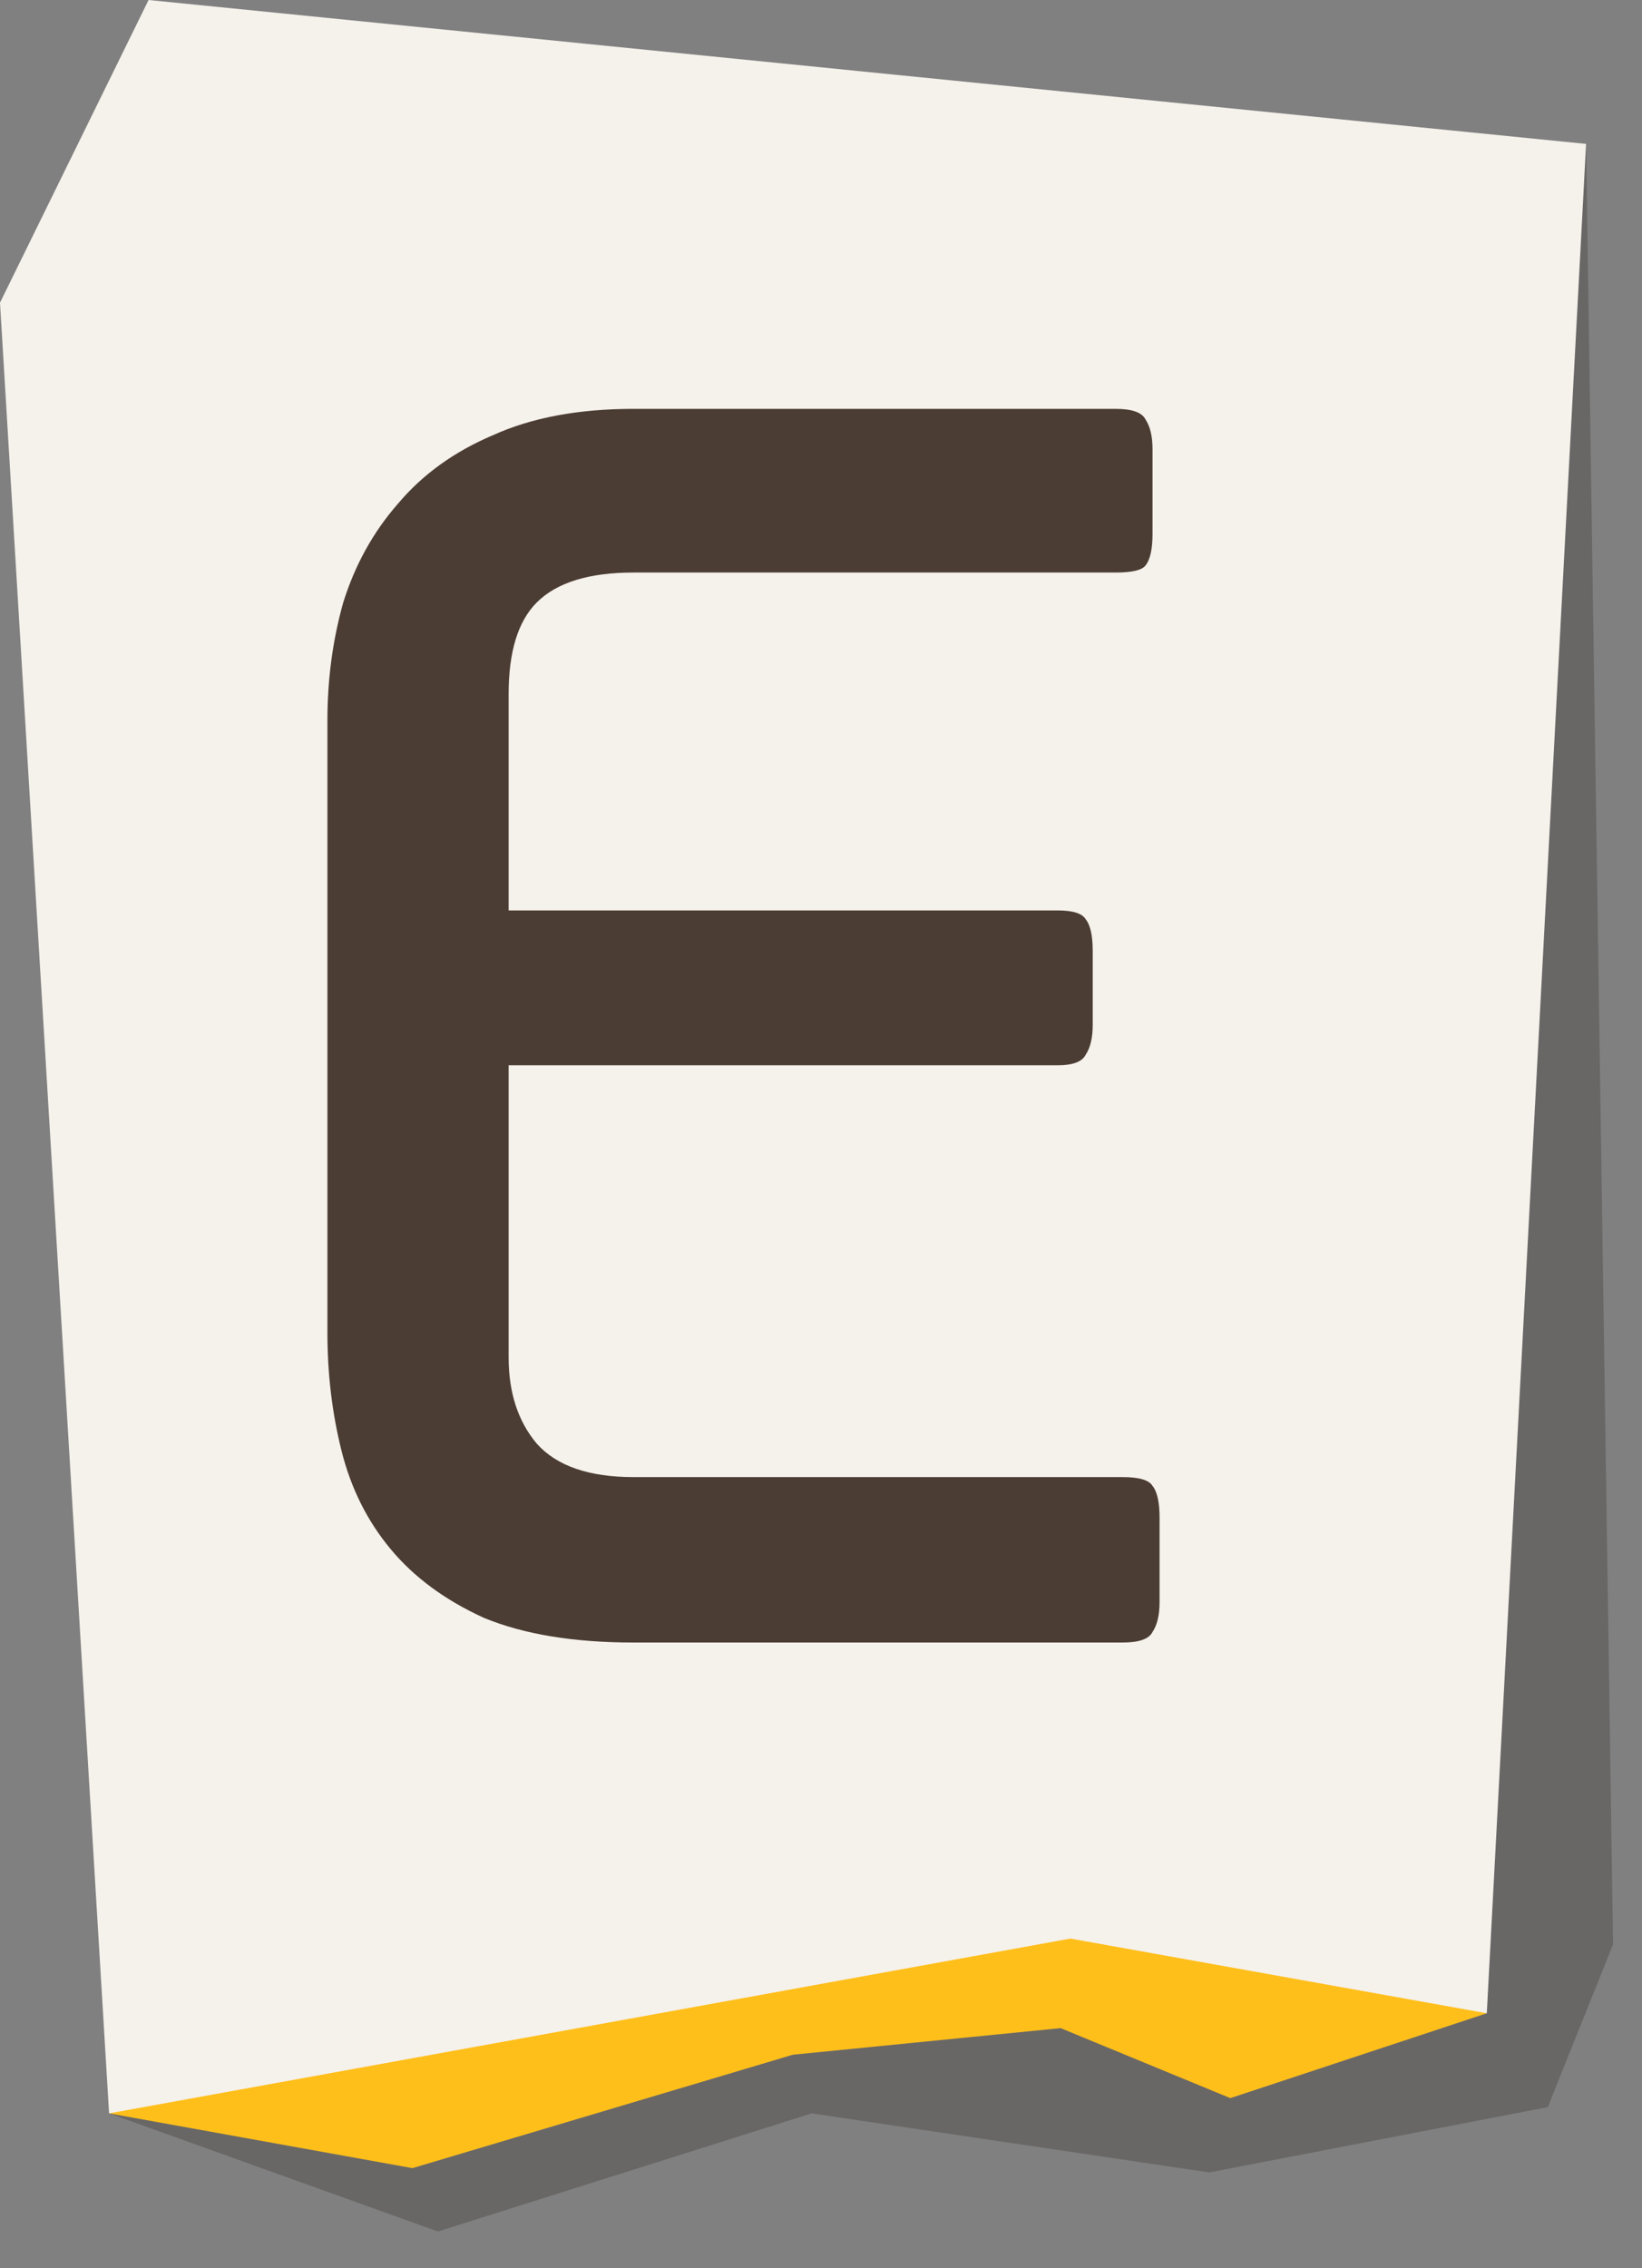
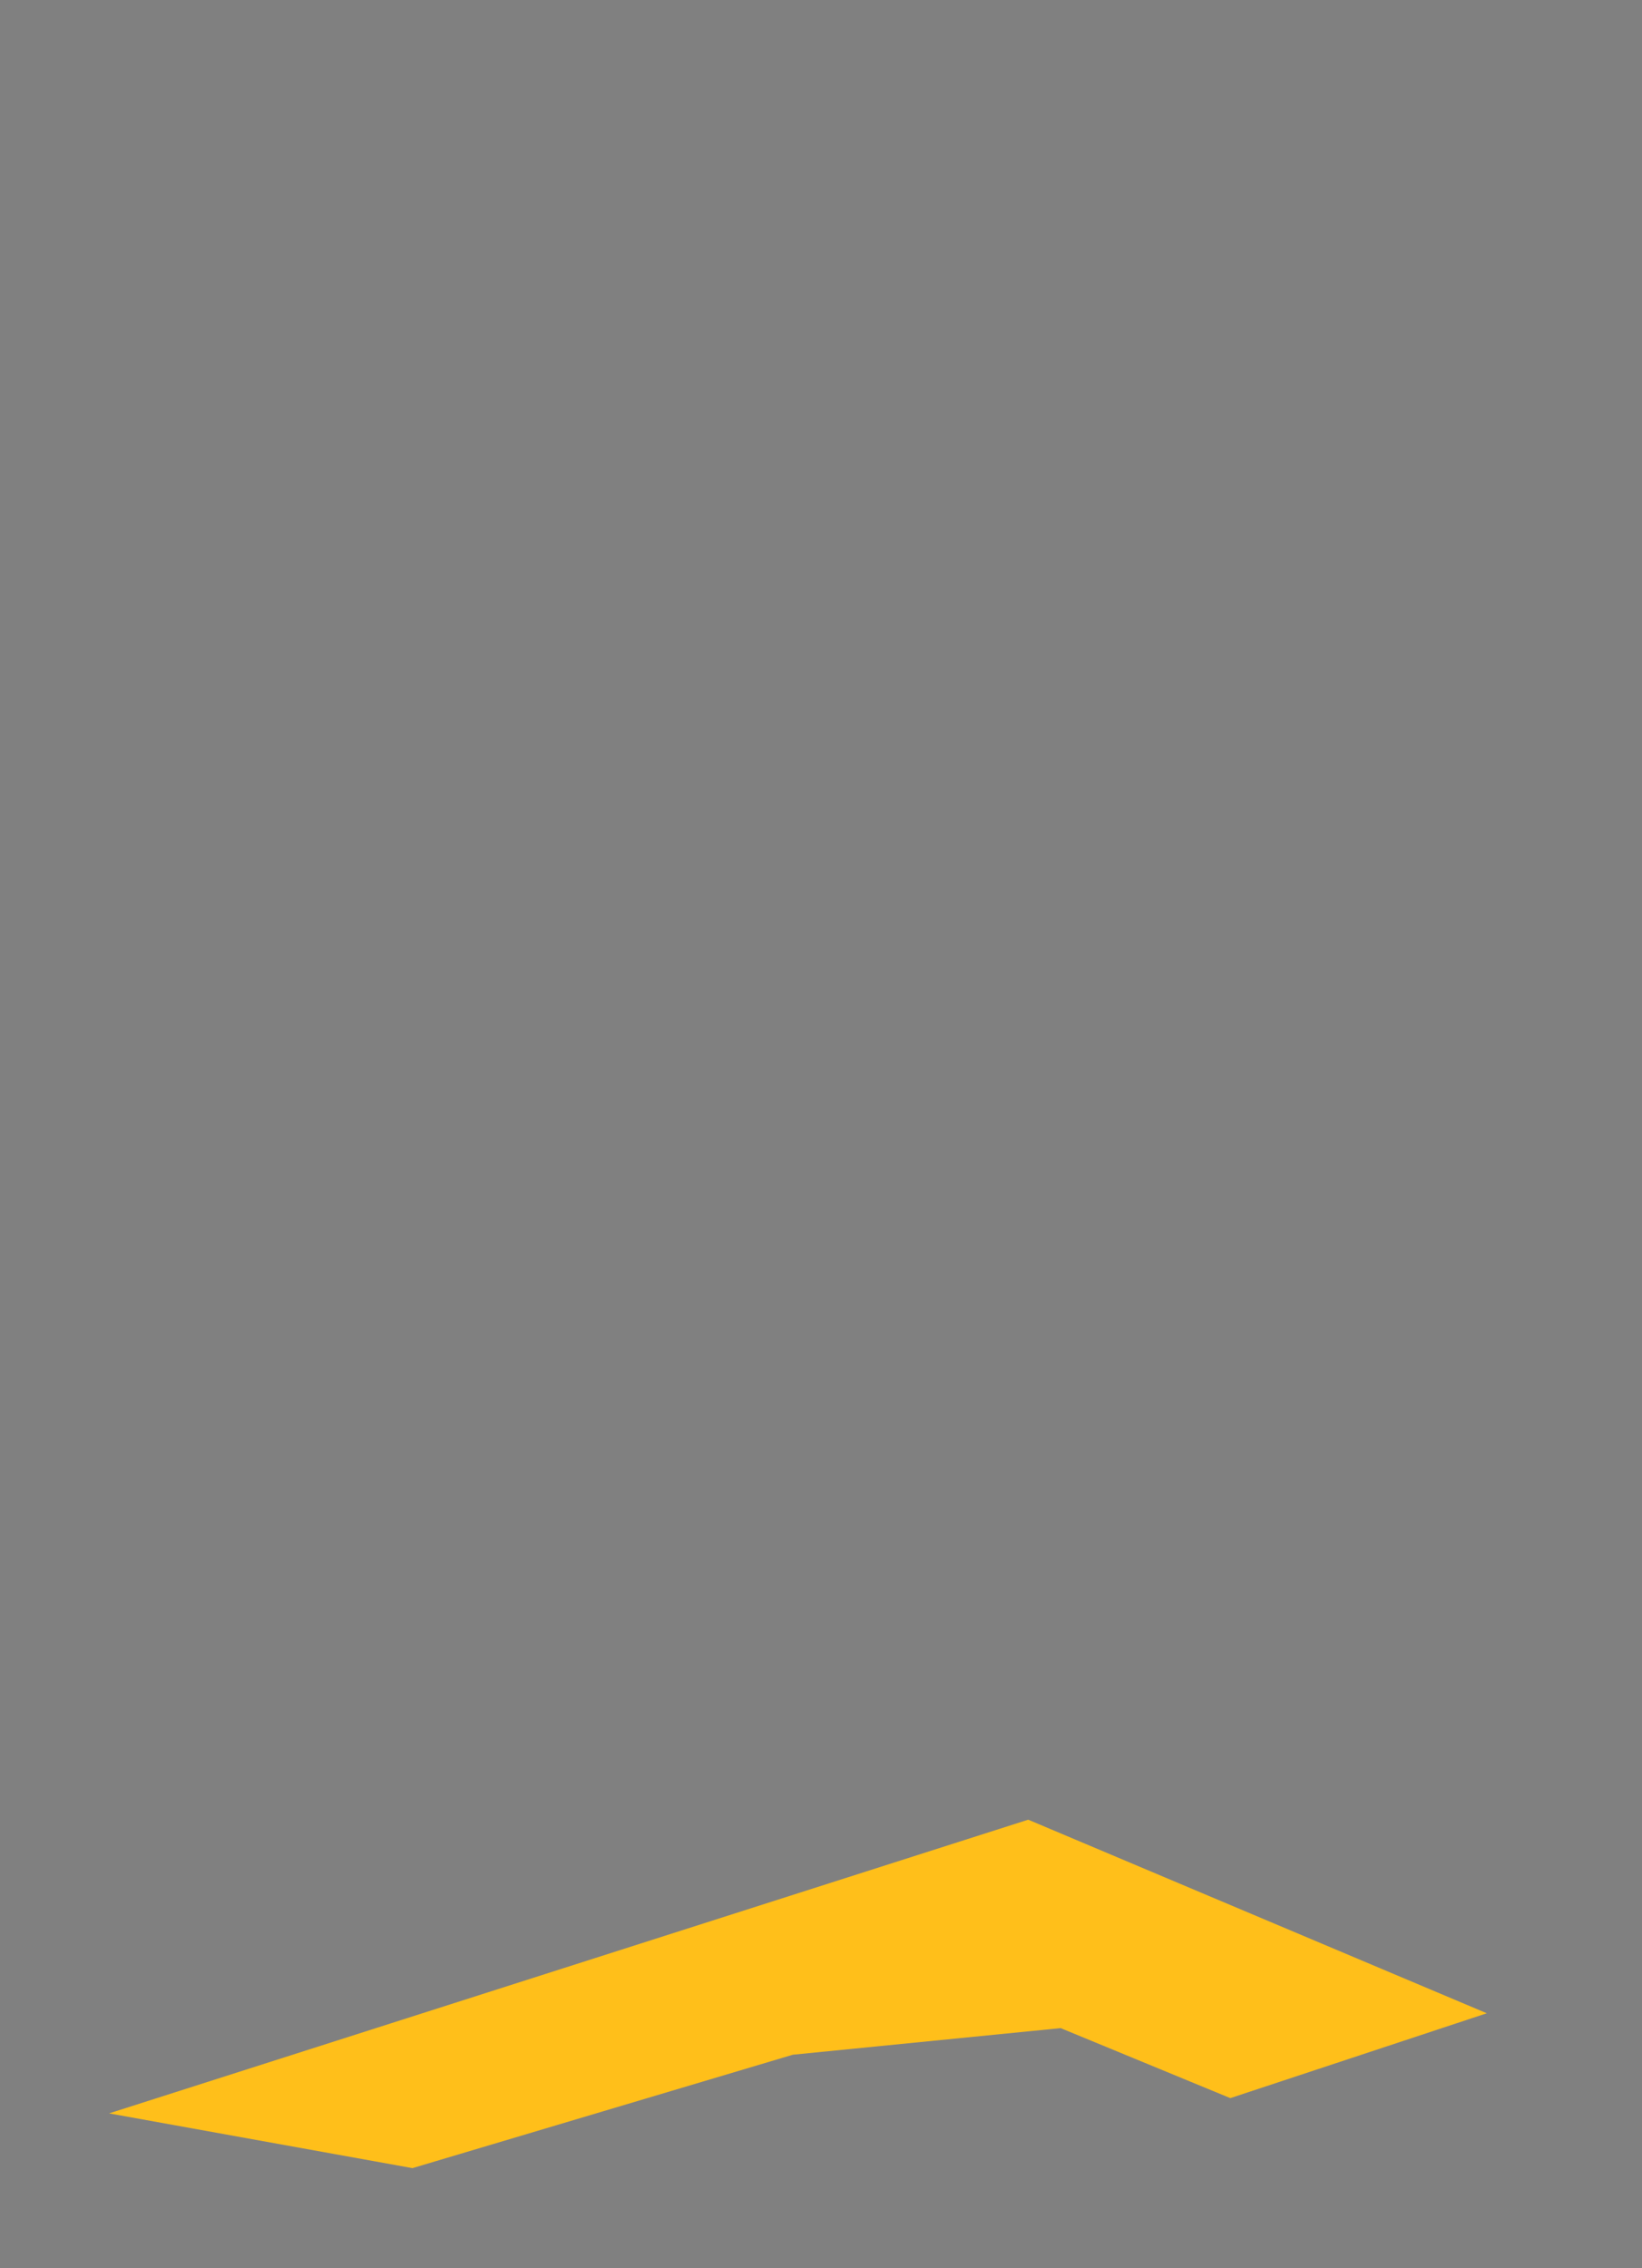
<svg xmlns="http://www.w3.org/2000/svg" width="42" height="58" viewBox="0 0 42 58" fill="none">
  <rect x="0" y="0" width="42" height="58" fill="#808080" stroke="none" />
  <g opacity="0.2">
-     <path d="M2.79 54.04L11.2 57.06L20.76 54.04L30.93 55.55L39.59 53.88L41.26 49.72L40.57 3.68L26.07 41.21L2.79 54.04Z" fill="#0E0600" />
-   </g>
+     </g>
  <path d="M2.79 54.04L10.55 55.44L20.28 52.54L27.13 51.86L31.47 53.65L38.03 51.48L26.3 46.53L2.79 54.04Z" fill="#FFBF1A" />
-   <path d="M0 7.74L2.79 54.04L27.38 49.57L38.03 51.48L40.57 3.68L3.8 0L0 7.74Z" fill="#F5F1EB" />
-   <path d="M29.66 40.965C29.66 41.295 29.6 41.55 29.48 41.73C29.39 41.91 29.135 42 28.715 42H16.205C14.675 42 13.4 41.79 12.38 41.37C11.39 40.92 10.595 40.335 9.995 39.615C9.395 38.895 8.975 38.055 8.735 37.095C8.495 36.135 8.375 35.13 8.375 34.08V18.42C8.375 17.37 8.51 16.365 8.78 15.405C9.08 14.445 9.545 13.605 10.175 12.885C10.805 12.135 11.615 11.55 12.605 11.13C13.595 10.68 14.795 10.455 16.205 10.455H28.535C28.955 10.455 29.21 10.545 29.3 10.725C29.42 10.905 29.48 11.16 29.48 11.49V13.65C29.48 14.04 29.42 14.31 29.3 14.46C29.21 14.58 28.955 14.64 28.535 14.64H16.205C15.065 14.64 14.24 14.895 13.73 15.405C13.25 15.885 13.01 16.665 13.01 17.745V23.28H27.05C27.44 23.28 27.68 23.355 27.77 23.505C27.89 23.655 27.95 23.925 27.95 24.315V26.205C27.95 26.535 27.89 26.79 27.77 26.97C27.68 27.15 27.44 27.24 27.05 27.24H13.01V34.71C13.01 35.61 13.25 36.345 13.73 36.915C14.24 37.485 15.065 37.77 16.205 37.77H28.715C29.135 37.77 29.39 37.845 29.48 37.995C29.6 38.145 29.66 38.415 29.66 38.805V40.965Z" fill="#4B3D33" />
</svg>